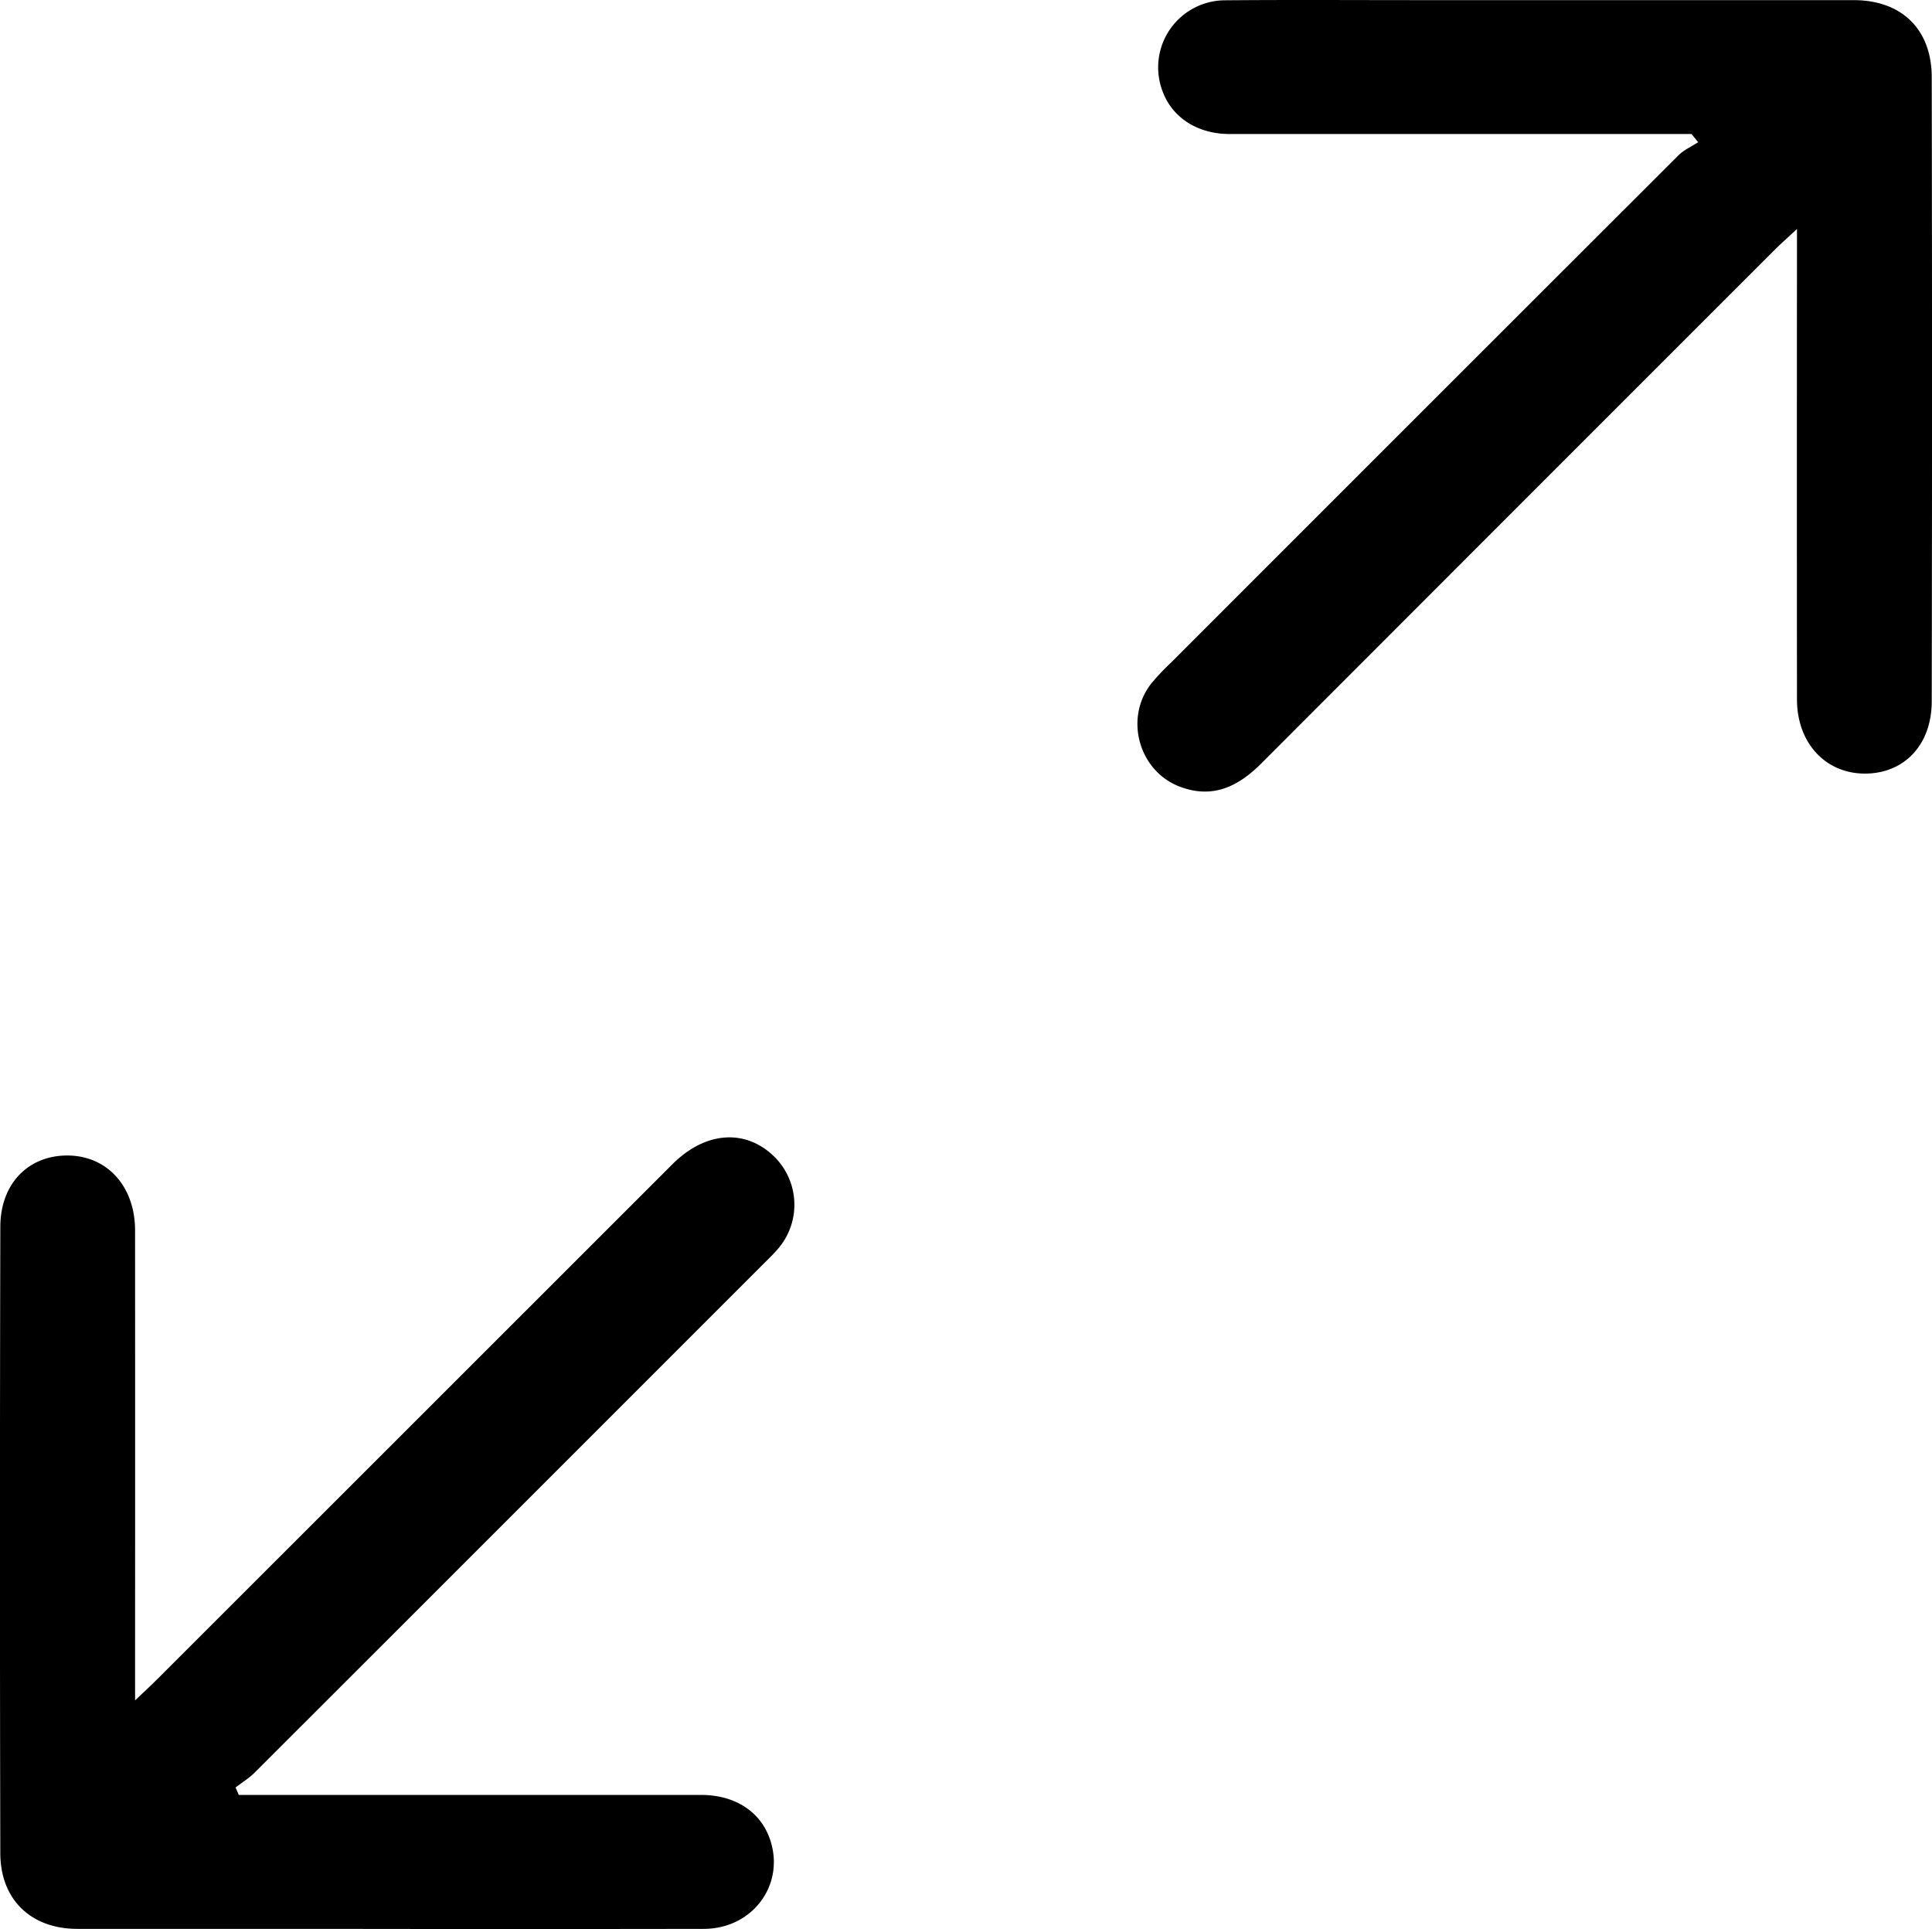
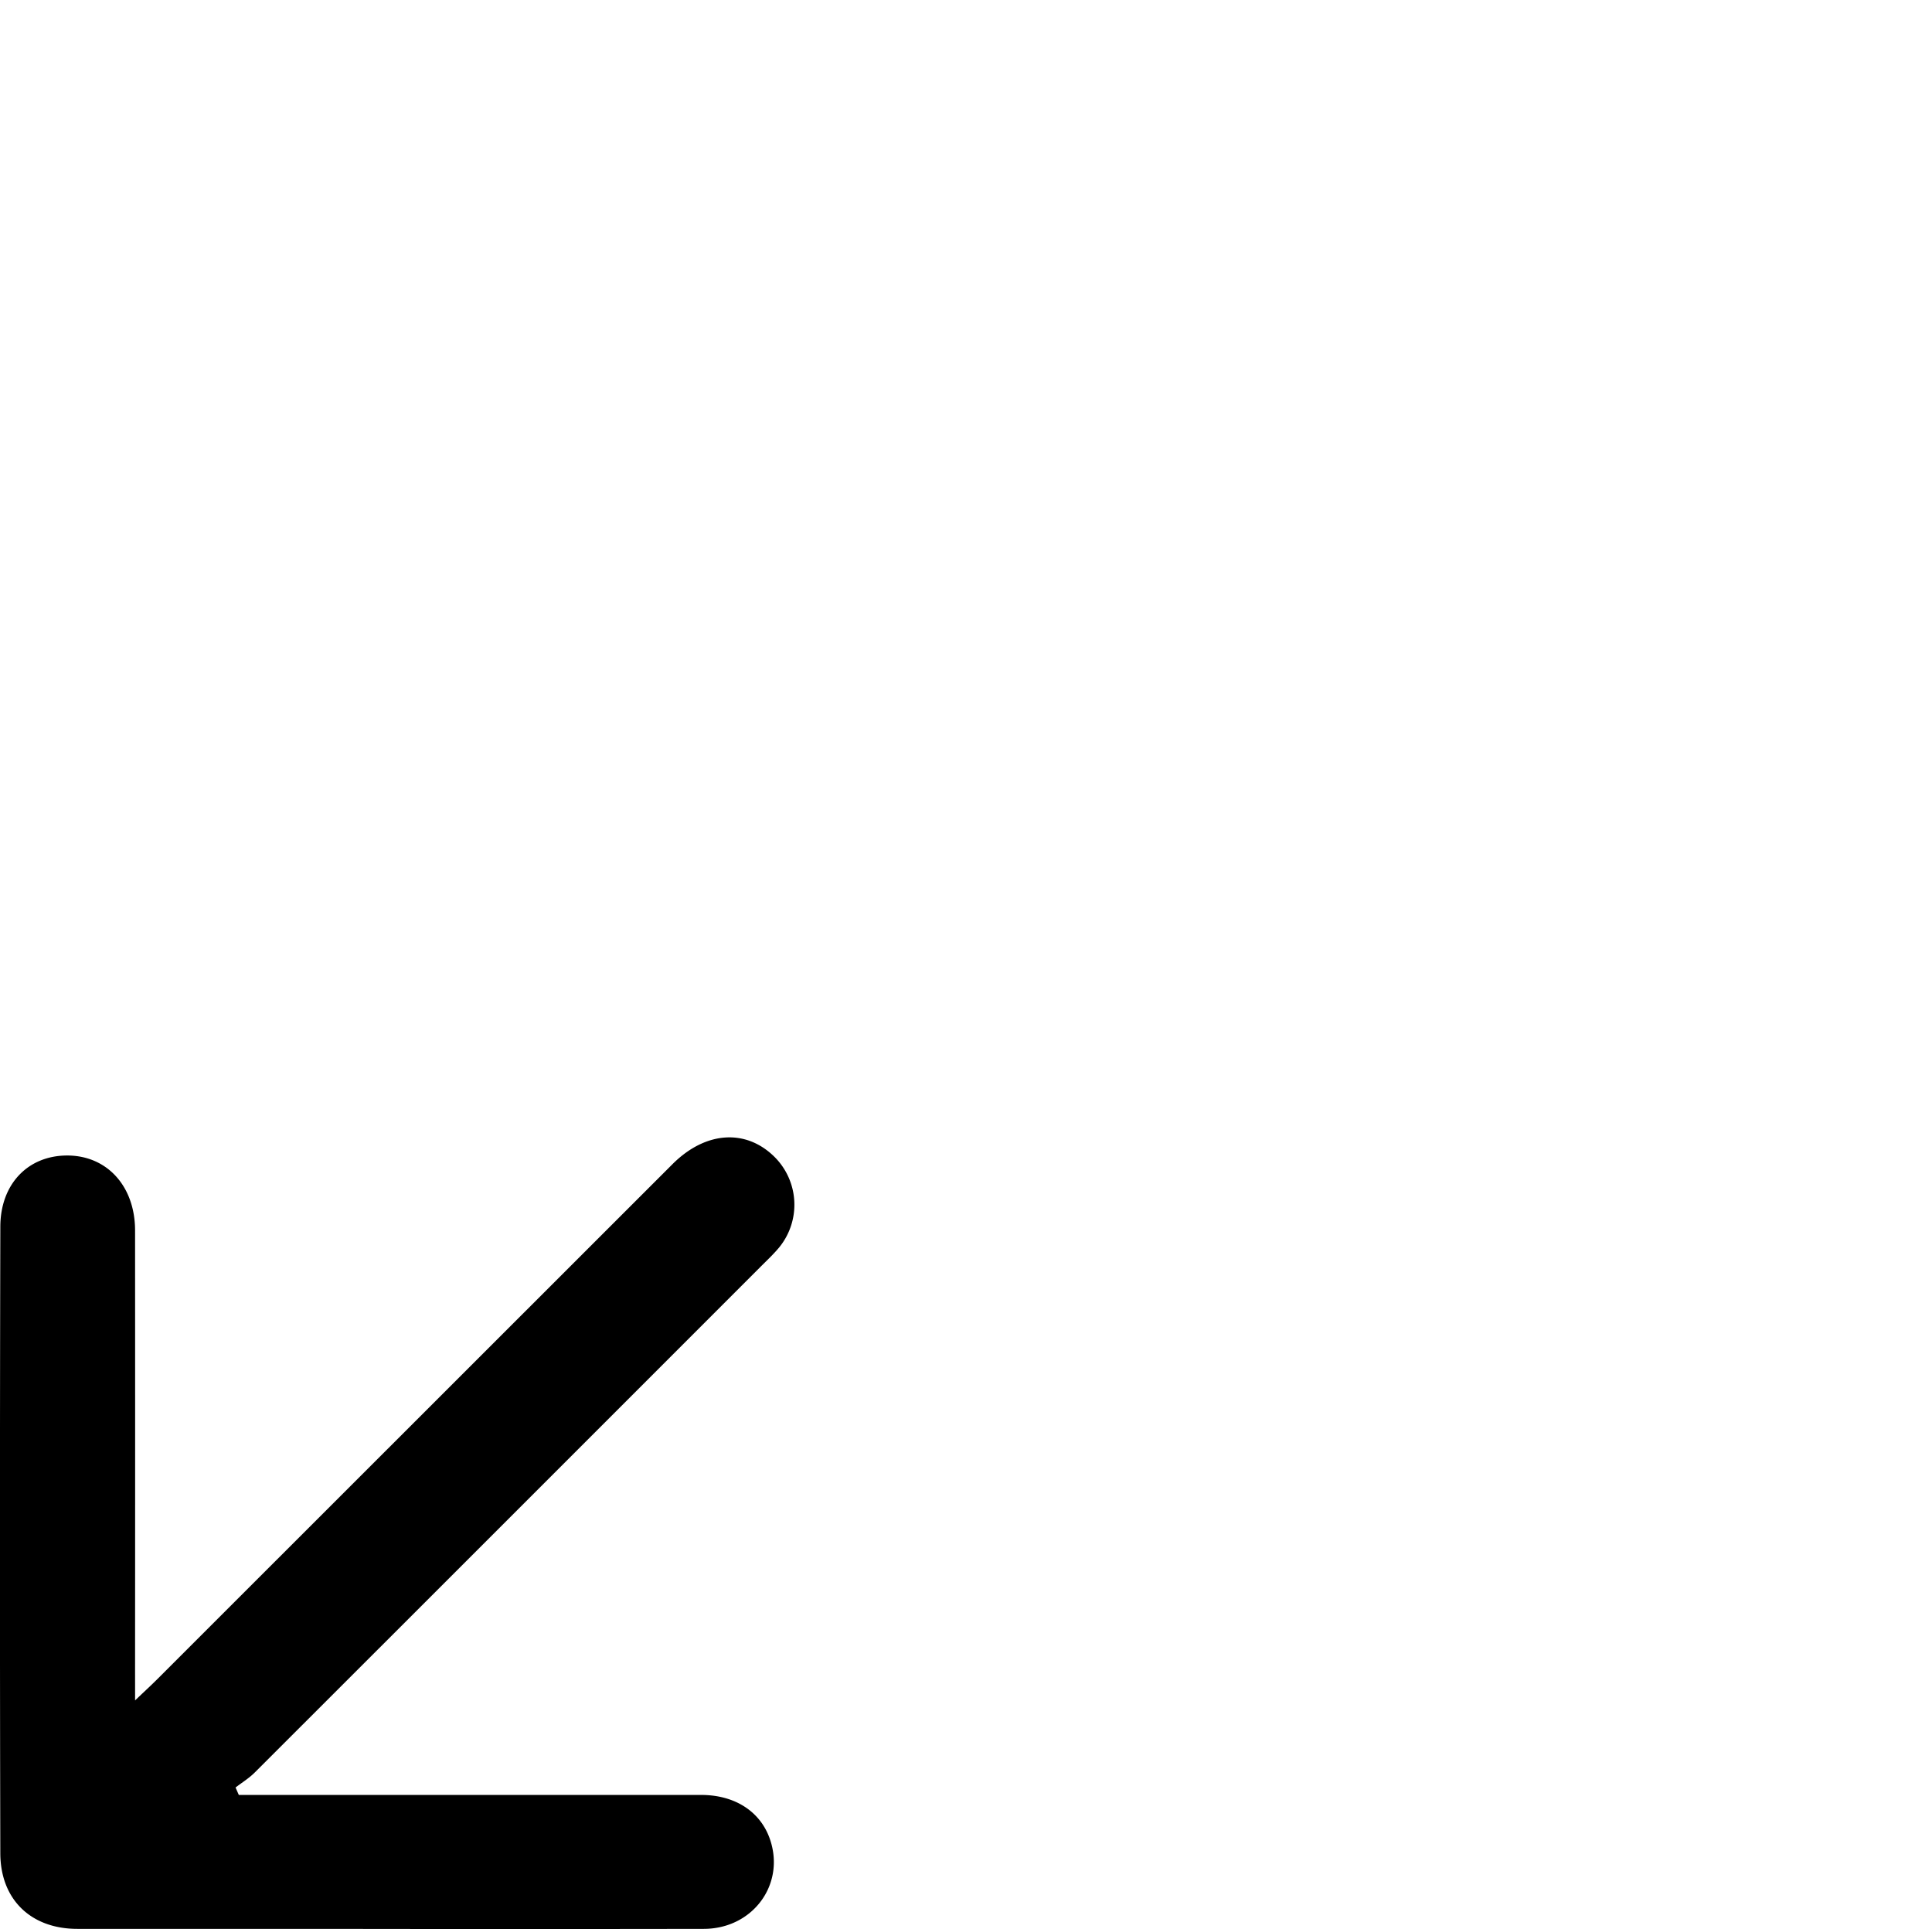
<svg xmlns="http://www.w3.org/2000/svg" id="Дополнительно" viewBox="0 0 1001.57 1000">
  <g id="Площадь">
-     <path d="M876.11,69.47q-119.73,0-239.45,0c-16.89,0-30.09-8.72-35-22.79A34.78,34.78,0,0,1,634.35.15C668.51-.14,702.68.08,736.84.07q111.69,0,223.39,0c24.67,0,40.36,15,40.41,39.91q.3,161.79,0,323.57c0,22.58-14.28,37.47-34.62,37.47-20.5,0-35.22-15.89-35.24-38.47q-.1-114.57,0-229.14V118.72c-4.94,4.6-8.24,7.5-11.34,10.59Q786.28,262.42,653.22,395.62C641.15,407.73,628,414.21,611,407.86c-21.37-8-29.1-35.4-15-53.47a122.42,122.42,0,0,1,10.26-10.88Q737.71,212,869.28,80.57c2.86-2.86,6.84-4.6,10.29-6.87Z" transform="translate(0.79 0)" />
    <path d="M69.24,881.46c5.16-4.93,8.45-7.93,11.59-11.08q133.56-133.49,267.11-267c17.07-17,38-18.35,52.83-3.62a35,35,0,0,1,2.28,47c-2.95,3.52-6.33,6.69-9.58,9.94Q262.4,787.84,131.26,918.86c-2.95,2.95-6.61,5.19-9.94,7.76.57,1.28,1.13,2.57,1.69,3.85h11.65q114,0,228,0c17.75,0,31,8.81,35.82,23.3,7.77,23.27-9.1,46.08-34.42,46.13q-97.87.16-195.74,0-64.49,0-129,0c-24,0-39.9-15.14-39.95-39.24Q-1,798.38-.62,636c0-22.41,14.57-37.16,35-37s34.83,16,34.85,38.82q.07,114,0,228Z" transform="translate(0.79 0)" />
  </g>
</svg>